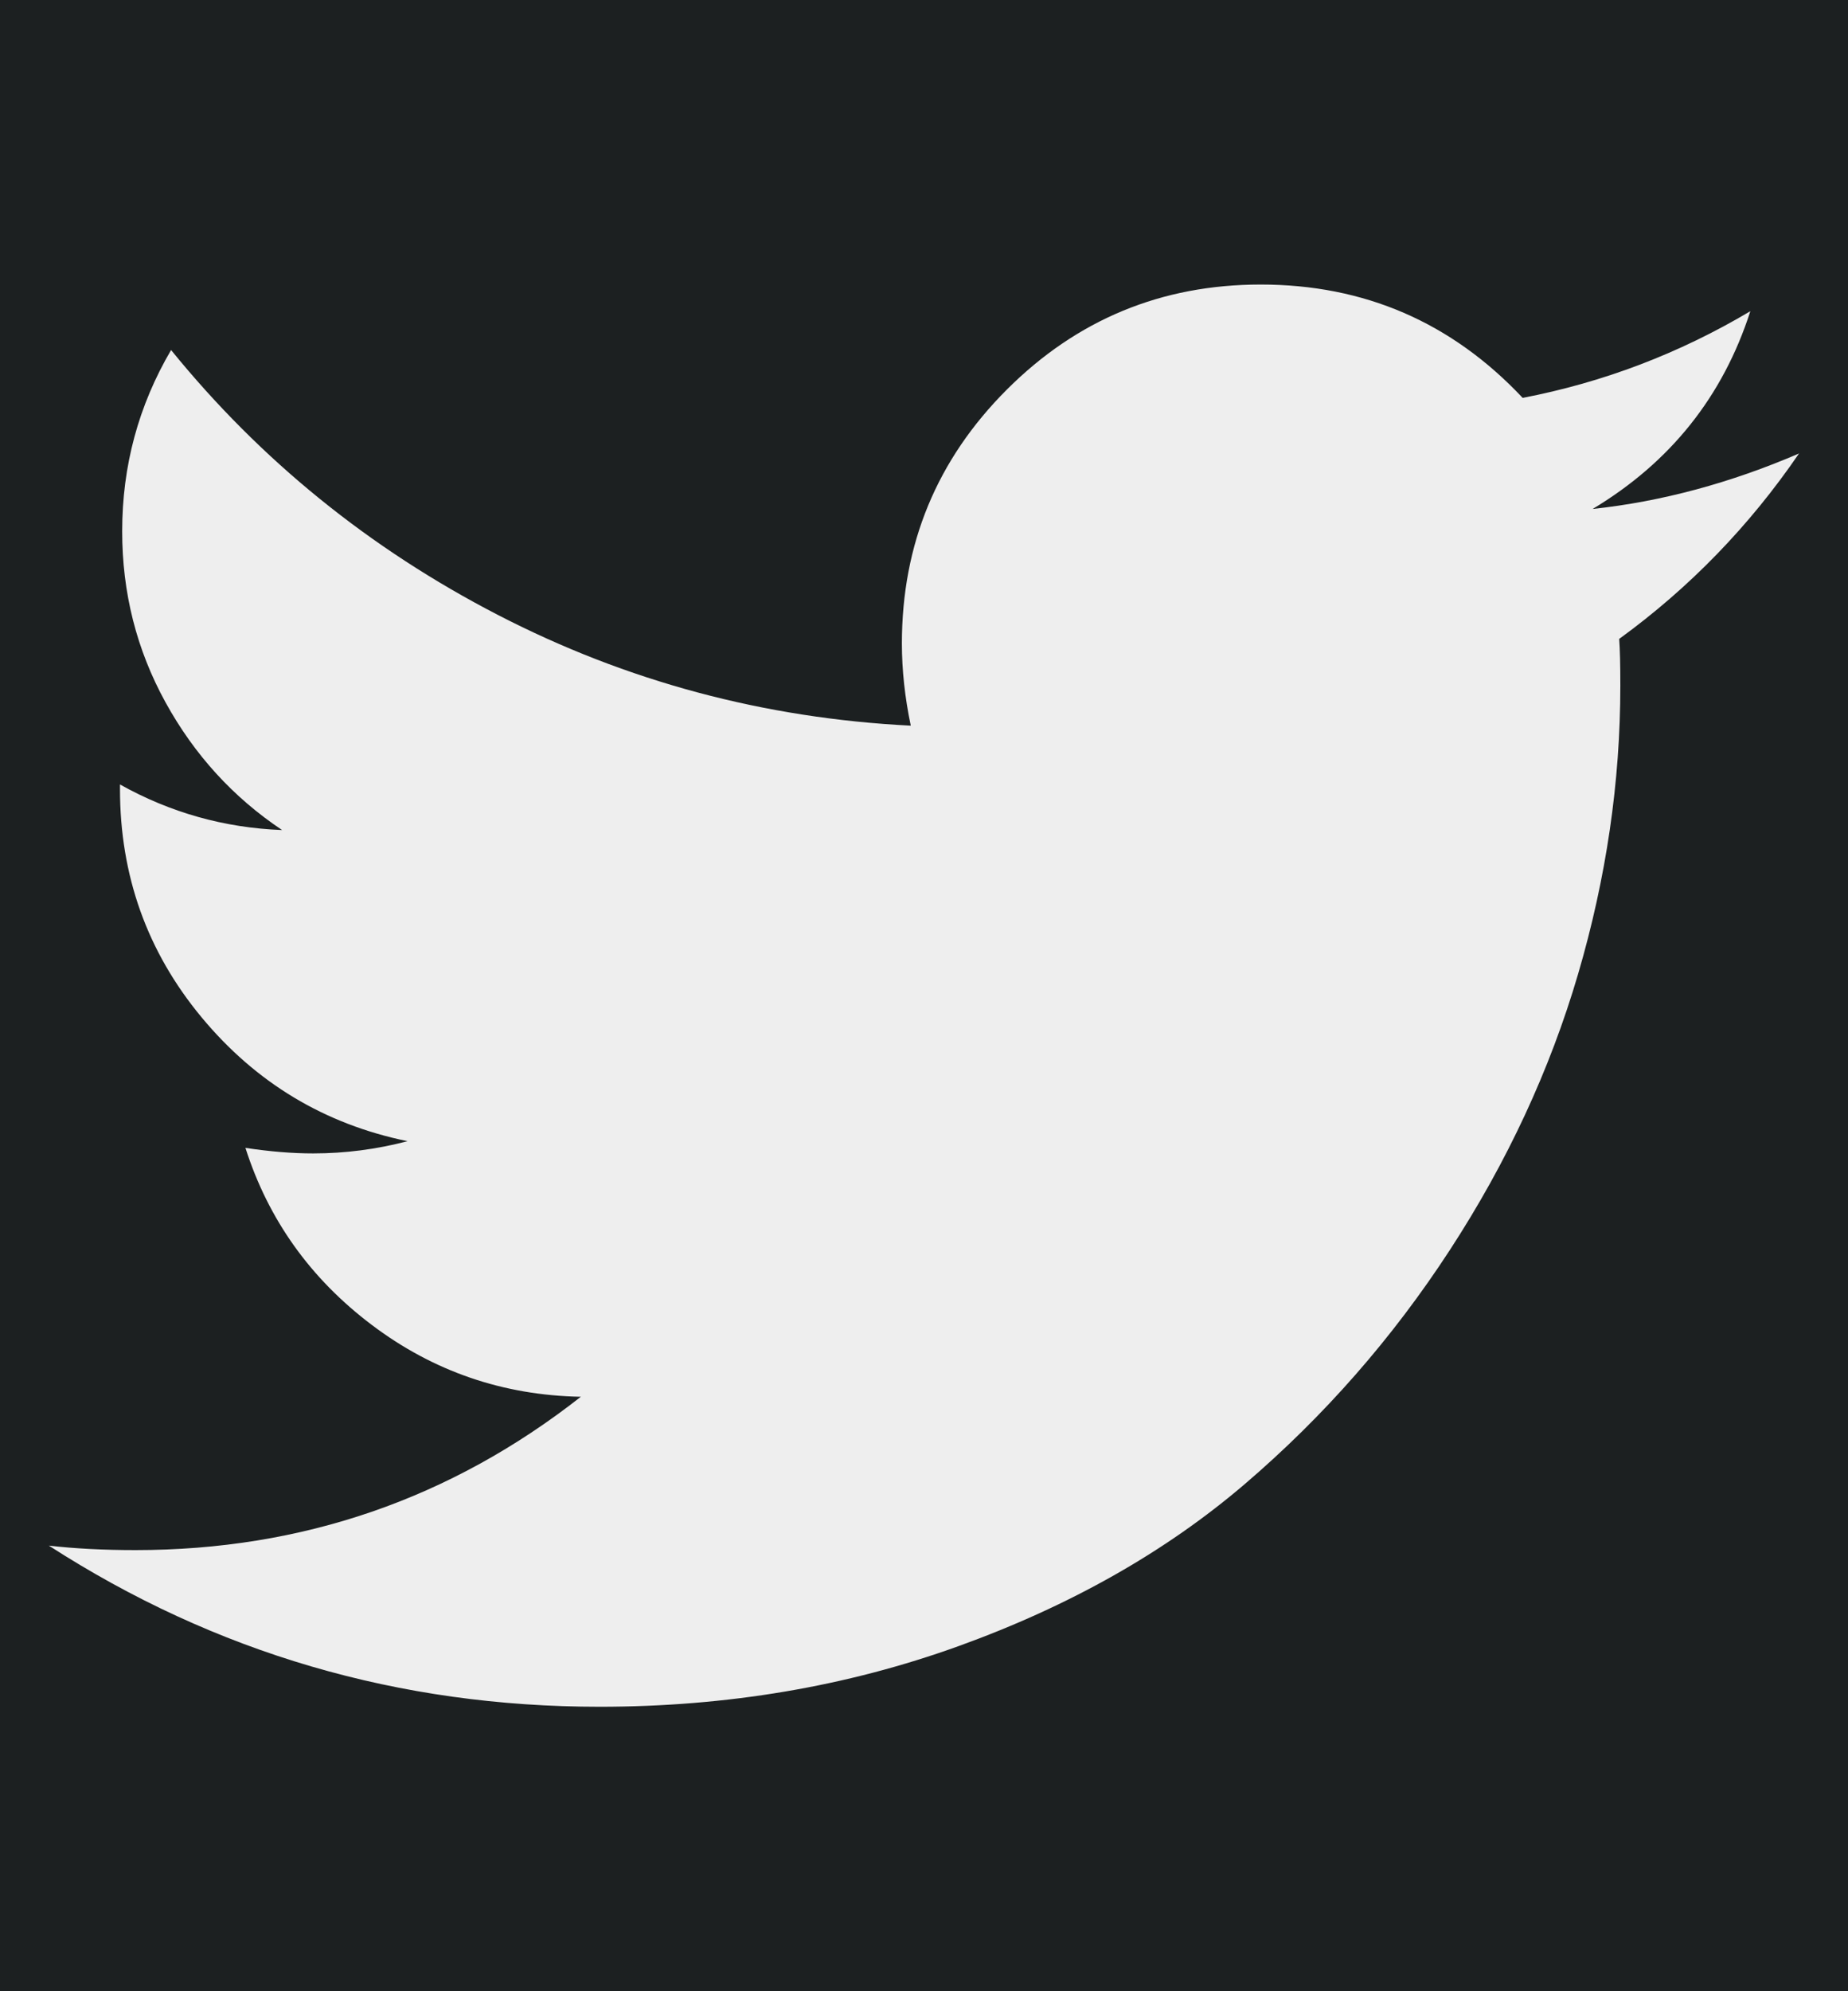
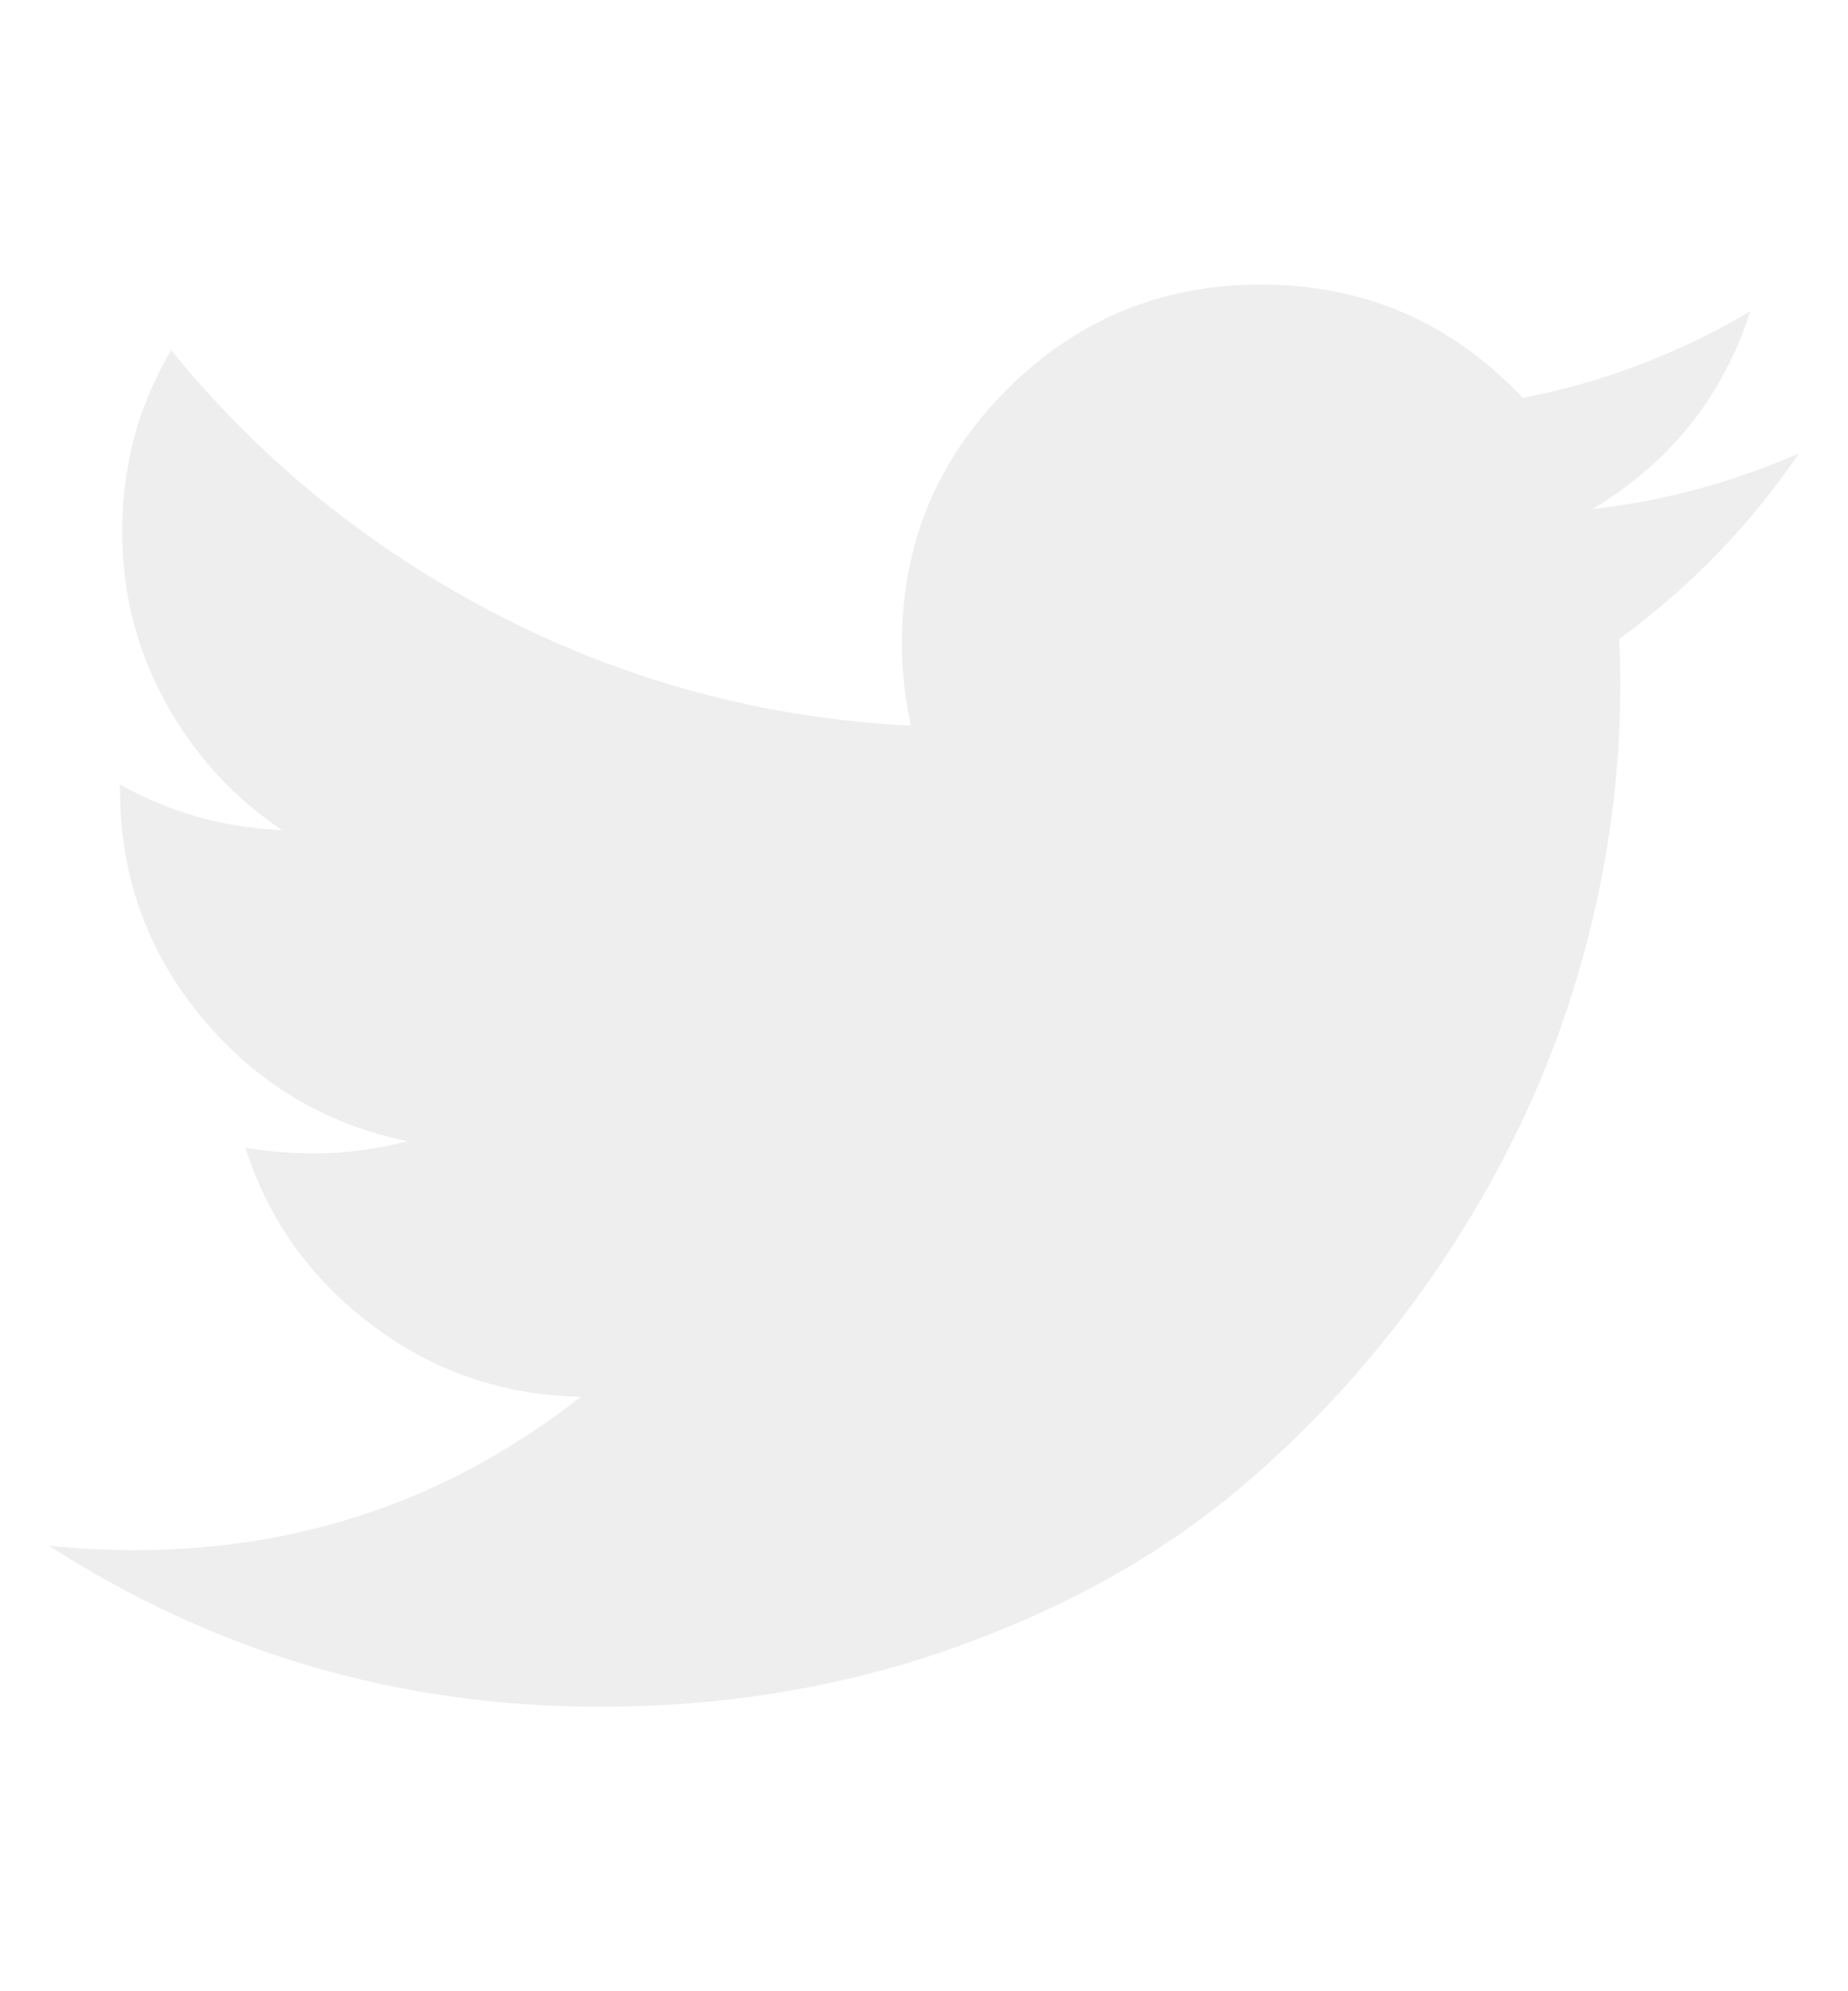
<svg xmlns="http://www.w3.org/2000/svg" width="26" height="28" viewBox="0 0 26 28">
-   <path fill="#1c2021" d="M0 0h26v28H0z" />
  <path fill="#eee" d="M25.312 6.375q-1.047 1.531-2.531 2.609.016.219.016.656 0 2.031-.594 4.055t-1.805 3.883-2.883 3.289-4.031 2.281T8.437 24q-4.234 0-7.75-2.266.547.063 1.219.063 3.516 0 6.266-2.156-1.641-.031-2.938-1.008t-1.781-2.492q.516.078.953.078.672 0 1.328-.172-1.75-.359-2.898-1.742t-1.148-3.211v-.063q1.062.594 2.281.641-1.031-.688-1.641-1.797t-.609-2.406q0-1.375.688-2.547Q4.298 7.25 7.009 8.649t5.805 1.555q-.125-.594-.125-1.156 0-2.094 1.477-3.57t3.57-1.477q2.188 0 3.687 1.594 1.703-.328 3.203-1.219-.578 1.797-2.219 2.781 1.453-.156 2.906-.781z" />
</svg>